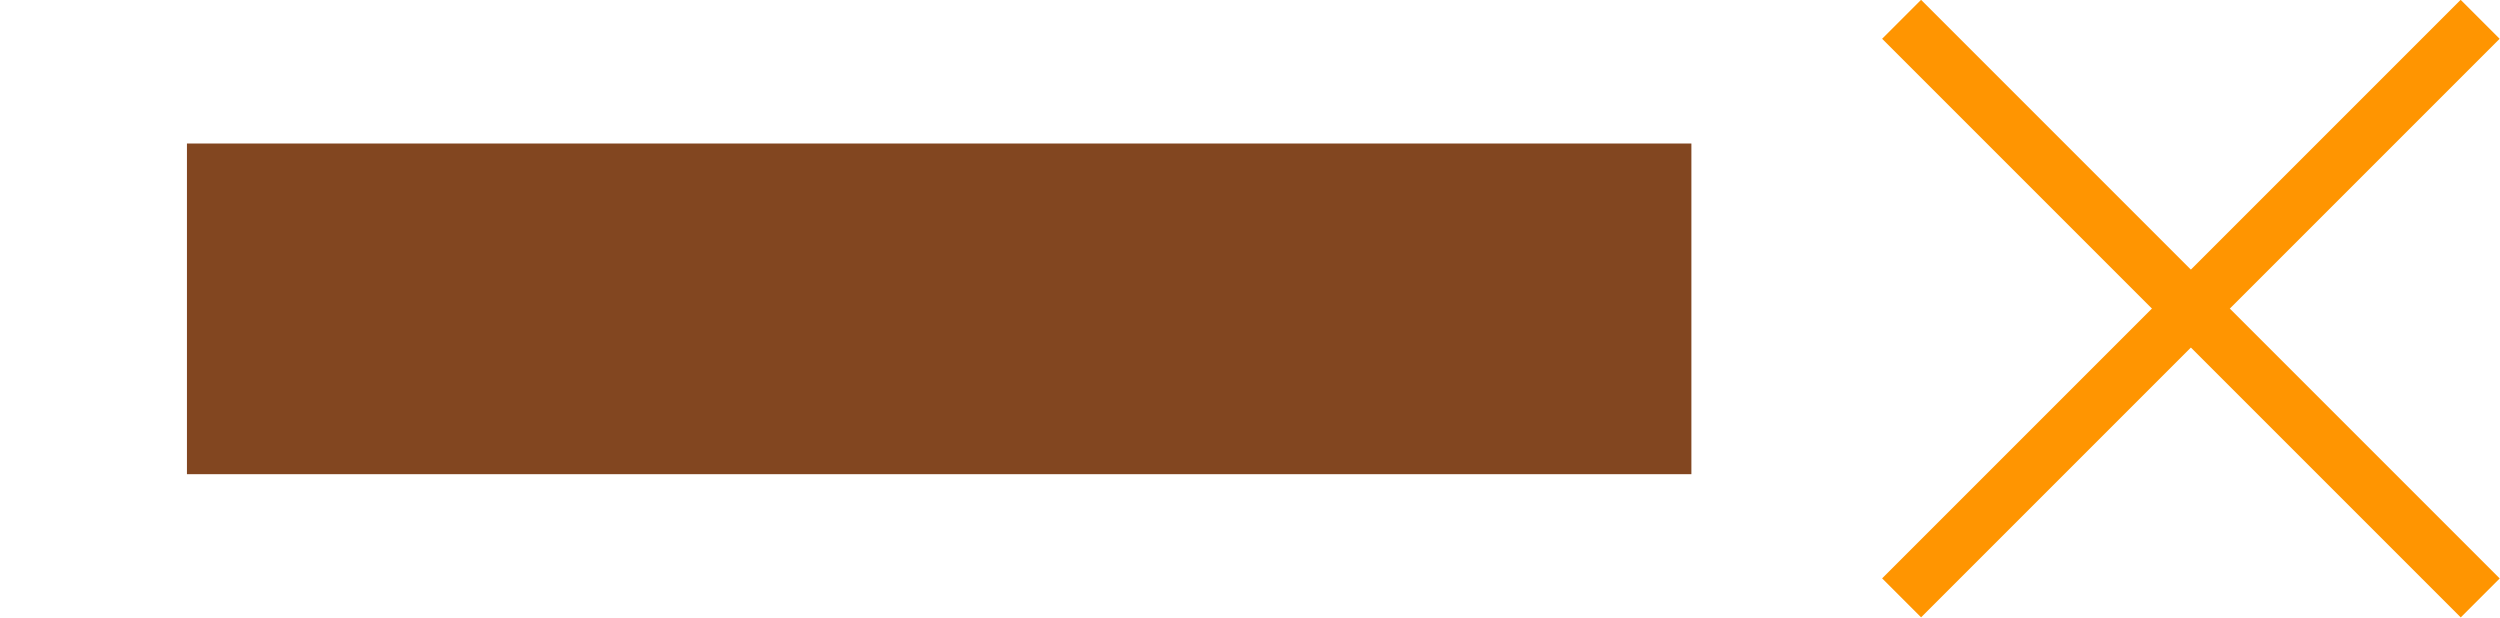
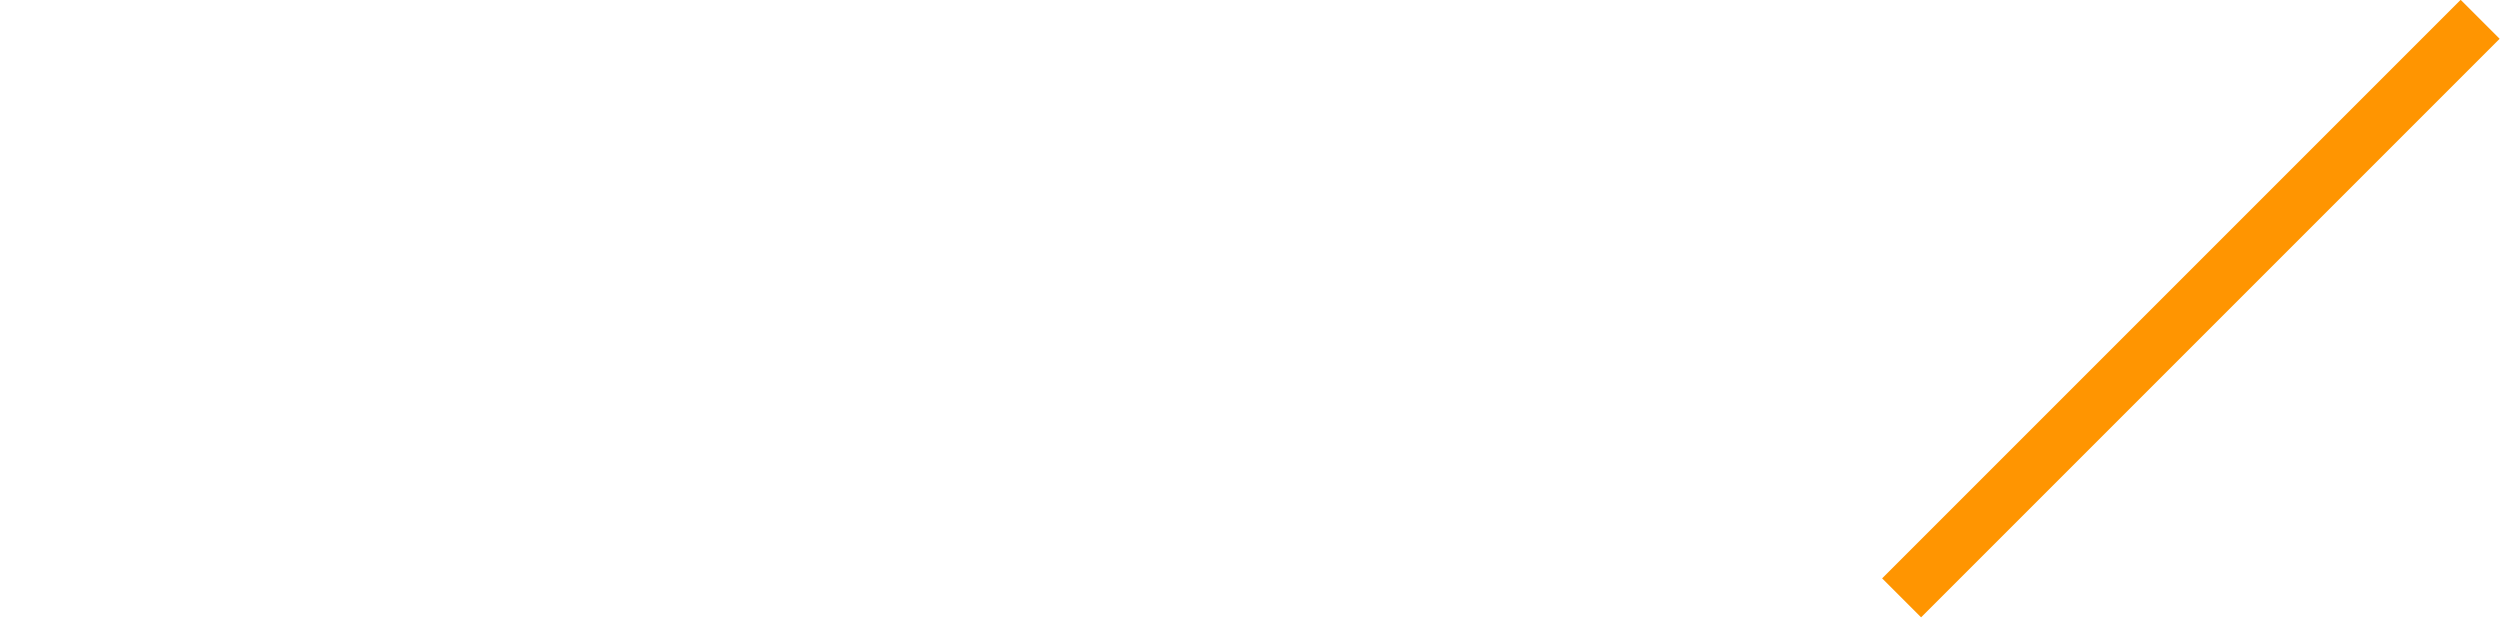
<svg xmlns="http://www.w3.org/2000/svg" version="1.1" id="Layer_1" x="0px" y="0px" width="22.681px" height="5.603px" viewBox="0 0 22.681 5.603" enable-background="new 0 0 22.681 5.603" xml:space="preserve">
  <g>
-     <rect x="1.696" y="1.302" fill="#824620" width="13.649" height="3" />
-   </g>
+     </g>
  <g>
-     <rect x="16.167" y="2.552" transform="matrix(0.707 0.707 -0.707 0.707 7.803 -13.236)" fill="#FF9501" width="7.425" height="0.5" />
-   </g>
+     </g>
  <g>
    <rect x="19.629" y="-0.91" transform="matrix(0.707 0.707 -0.707 0.707 7.803 -13.236)" fill="#FF9501" width="0.5" height="7.424" />
  </g>
</svg>